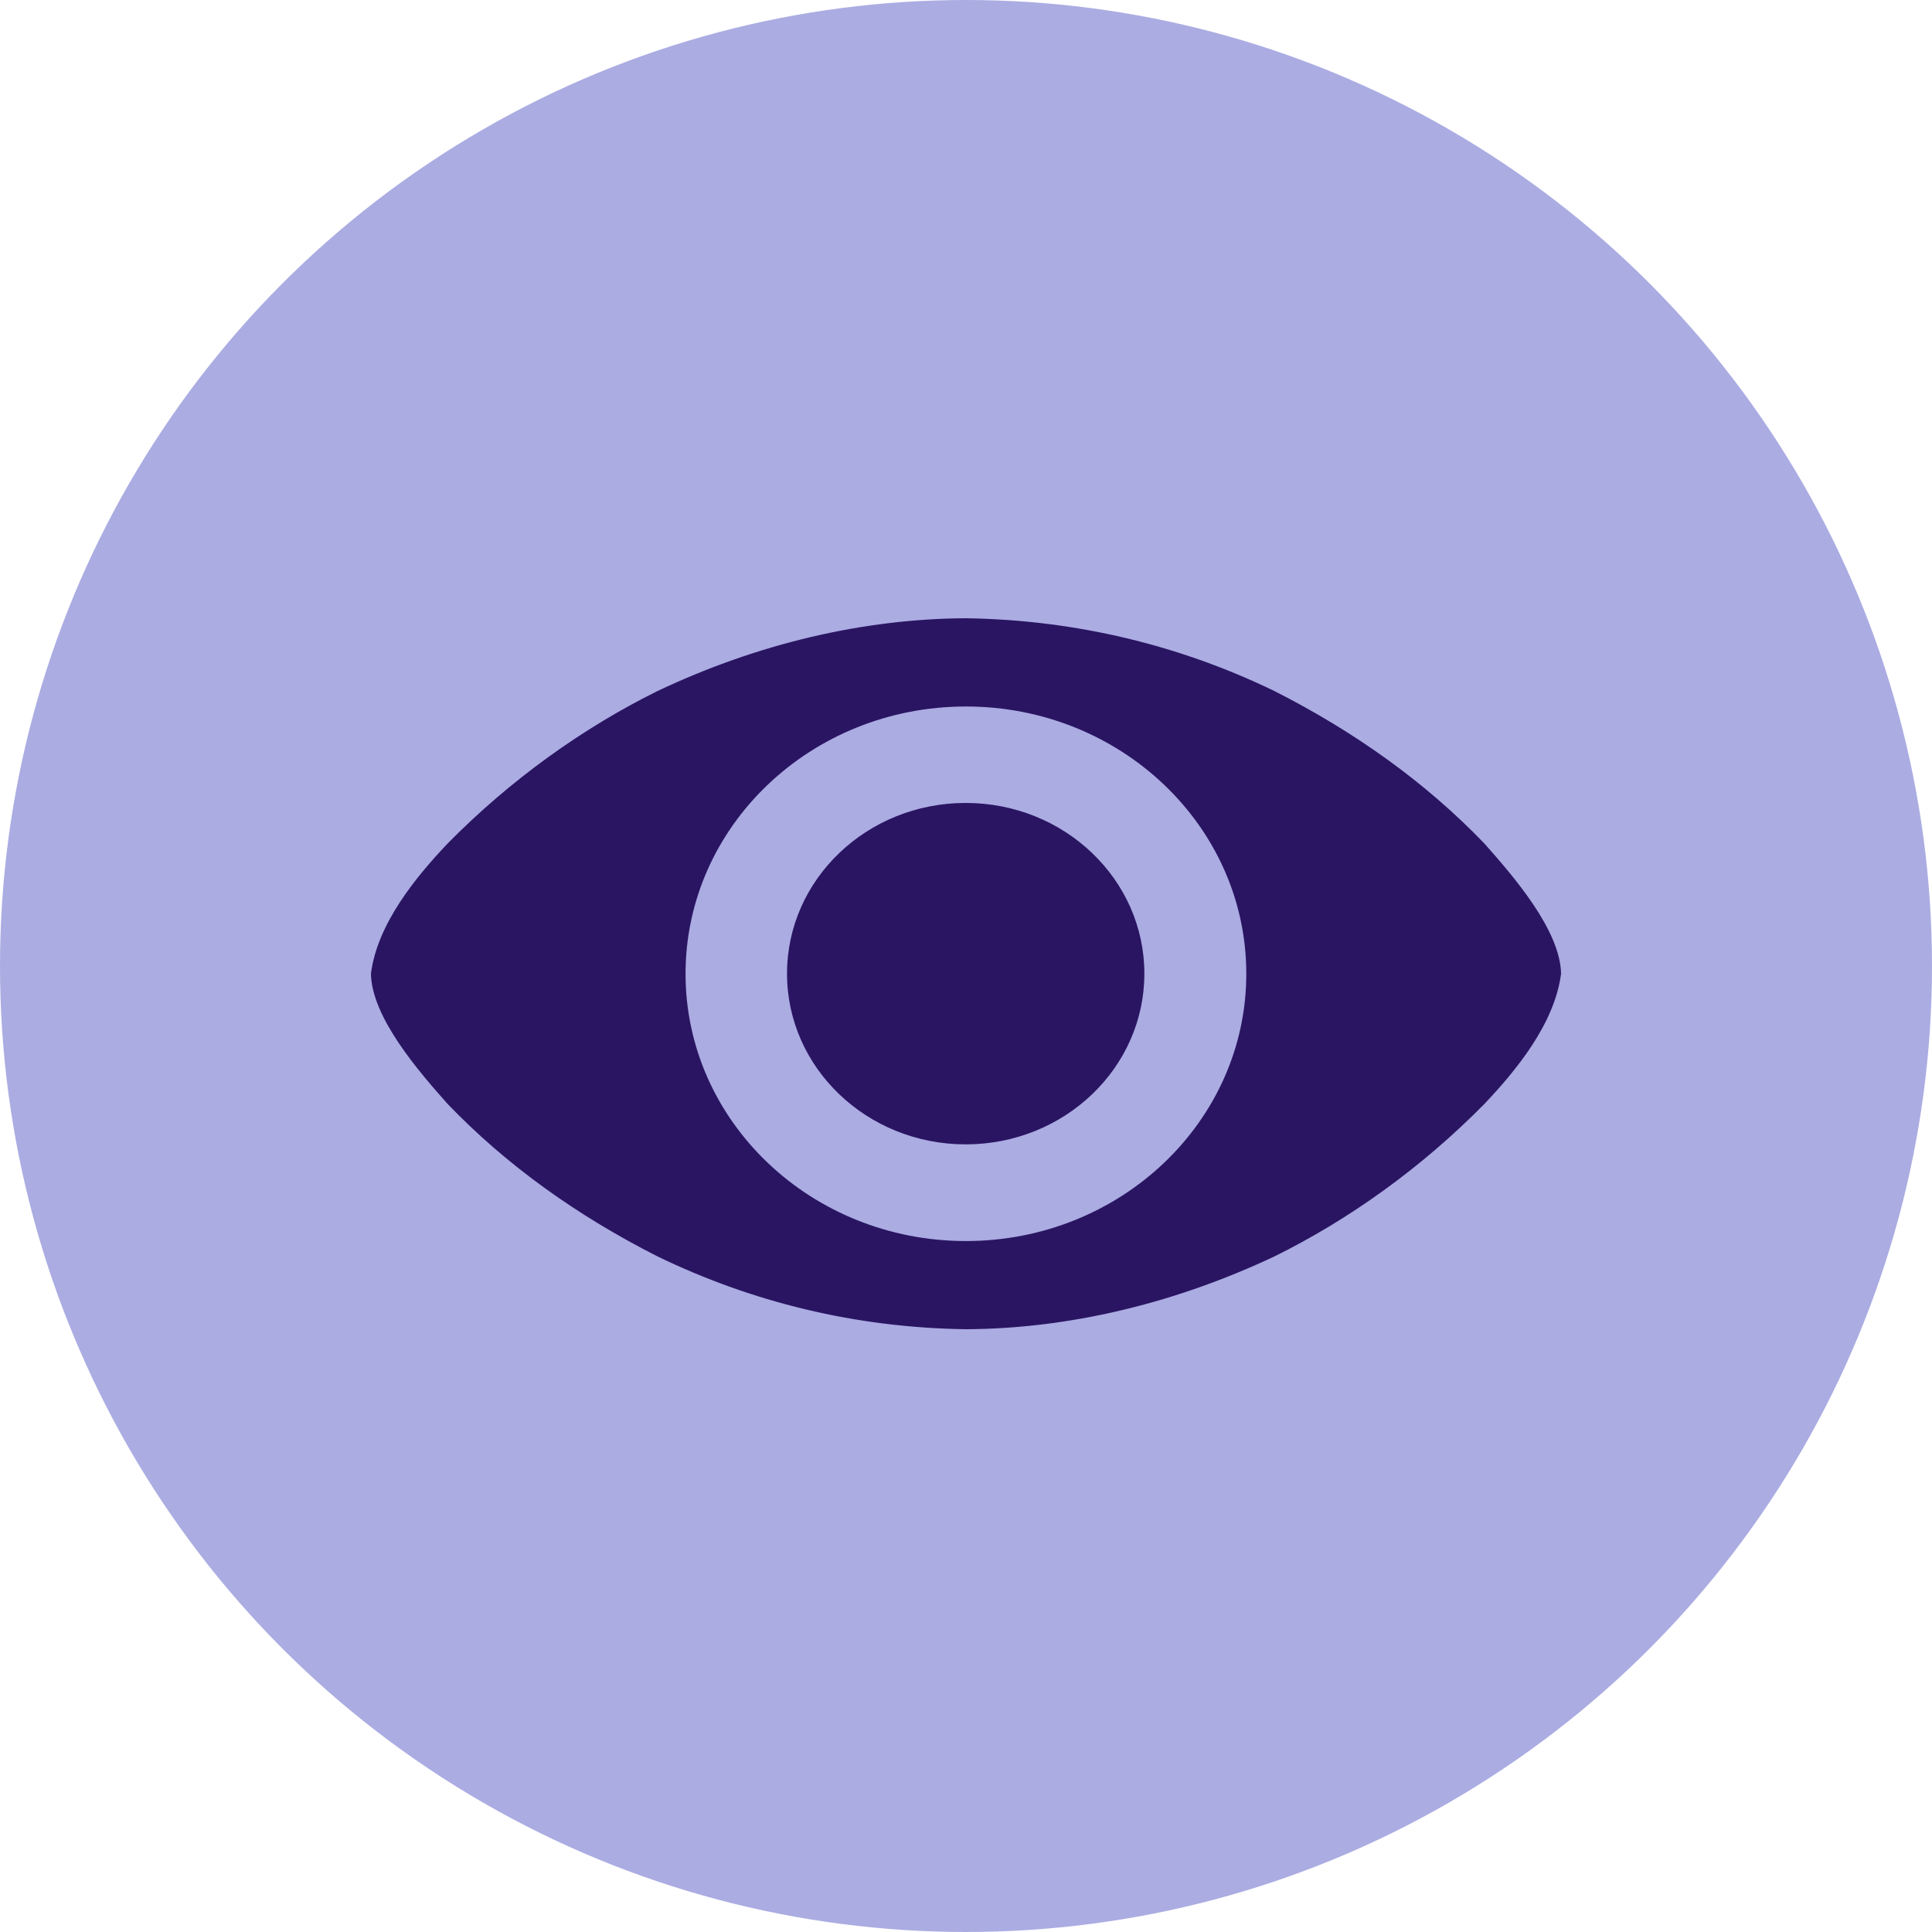
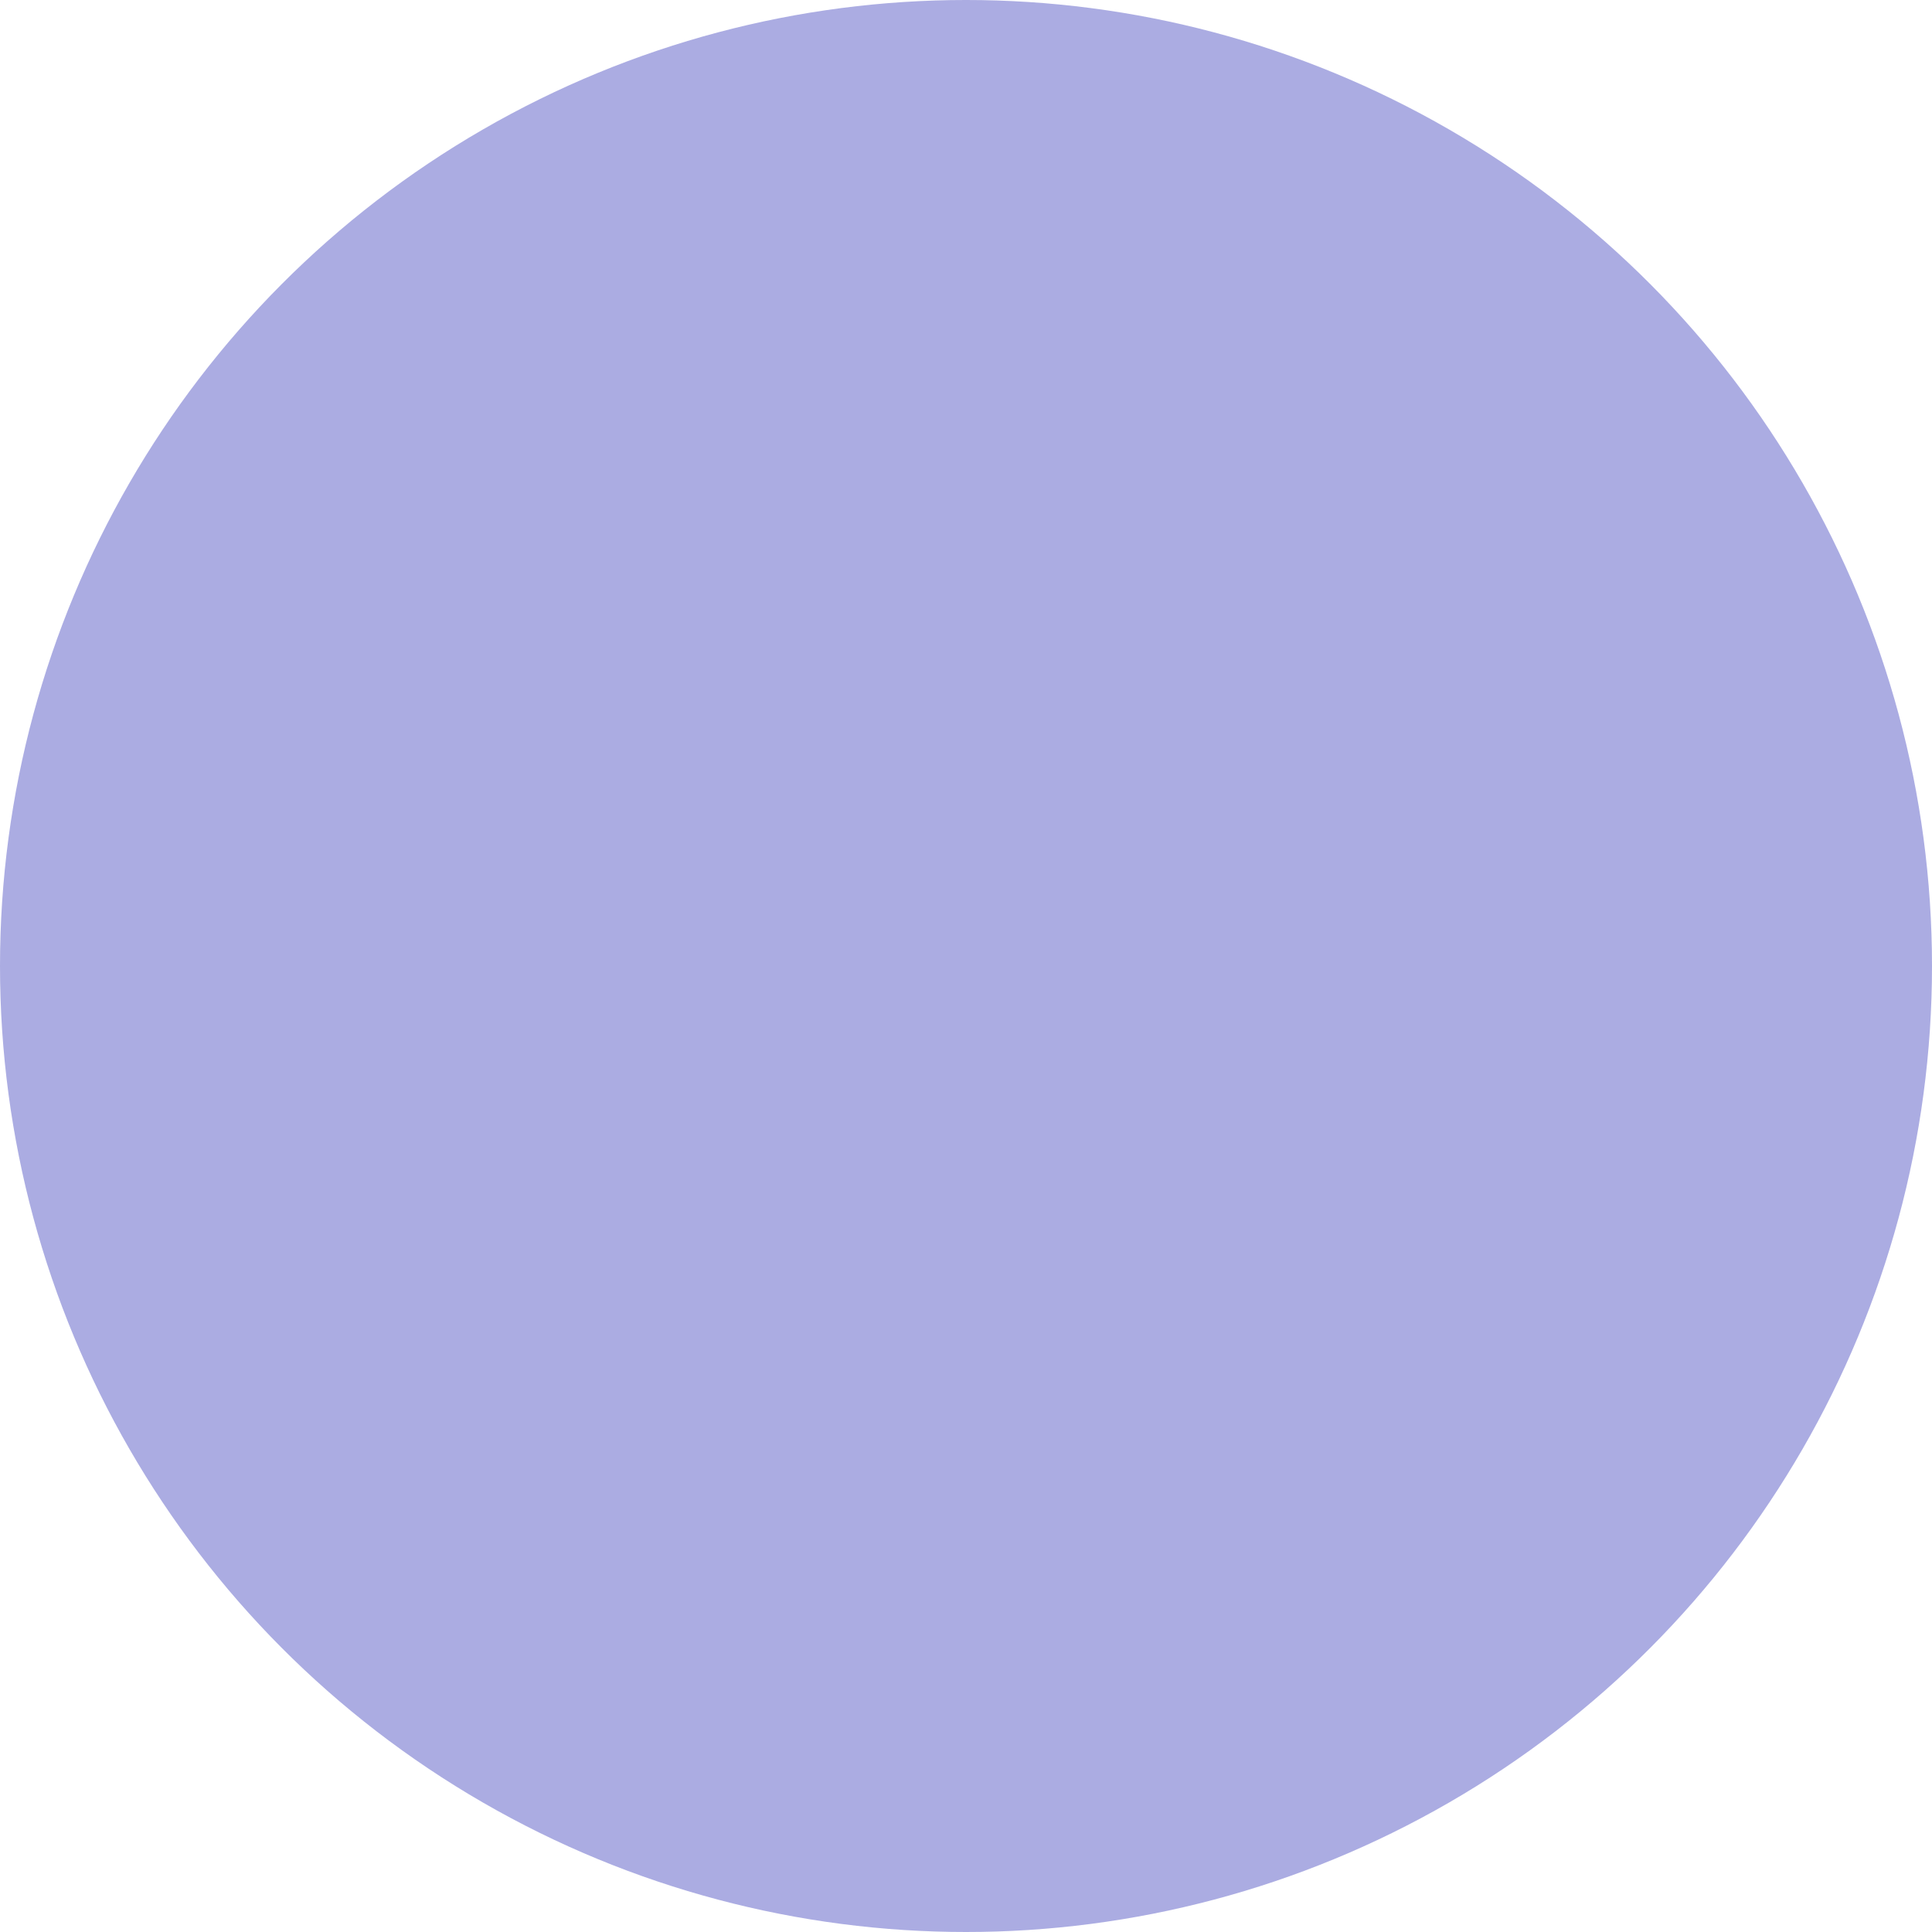
<svg xmlns="http://www.w3.org/2000/svg" width="25" height="25" viewBox="0 0 25 25" fill="none">
  <circle cx="12.5" cy="12.5" r="12.5" fill="#ABACE2" />
-   <path d="M14.808 12.599C14.808 13.819 13.773 14.808 12.496 14.808C11.219 14.808 10.184 13.819 10.184 12.599C10.184 11.379 11.219 10.39 12.496 10.39C13.773 10.39 14.808 11.379 14.808 12.599ZM12.5 8C11.178 8.006 9.807 8.327 8.51 8.941C7.547 9.417 6.608 10.087 5.793 10.914C5.393 11.336 4.882 11.948 4.8 12.6C4.81 13.165 5.417 13.863 5.793 14.286C6.557 15.081 7.471 15.732 8.51 16.259C9.72 16.844 11.059 17.181 12.5 17.2C13.823 17.194 15.193 16.87 16.489 16.259C17.453 15.784 18.392 15.113 19.207 14.286C19.607 13.864 20.117 13.252 20.2 12.6C20.19 12.035 19.582 11.337 19.207 10.914C18.442 10.119 17.528 9.468 16.489 8.941C15.28 8.356 13.938 8.022 12.5 8ZM12.499 9.142C14.502 9.142 16.127 10.691 16.127 12.601C16.127 14.51 14.502 16.059 12.499 16.059C10.495 16.059 8.871 14.51 8.871 12.601C8.871 10.691 10.495 9.142 12.499 9.142Z" fill="#2A1563" />
</svg>